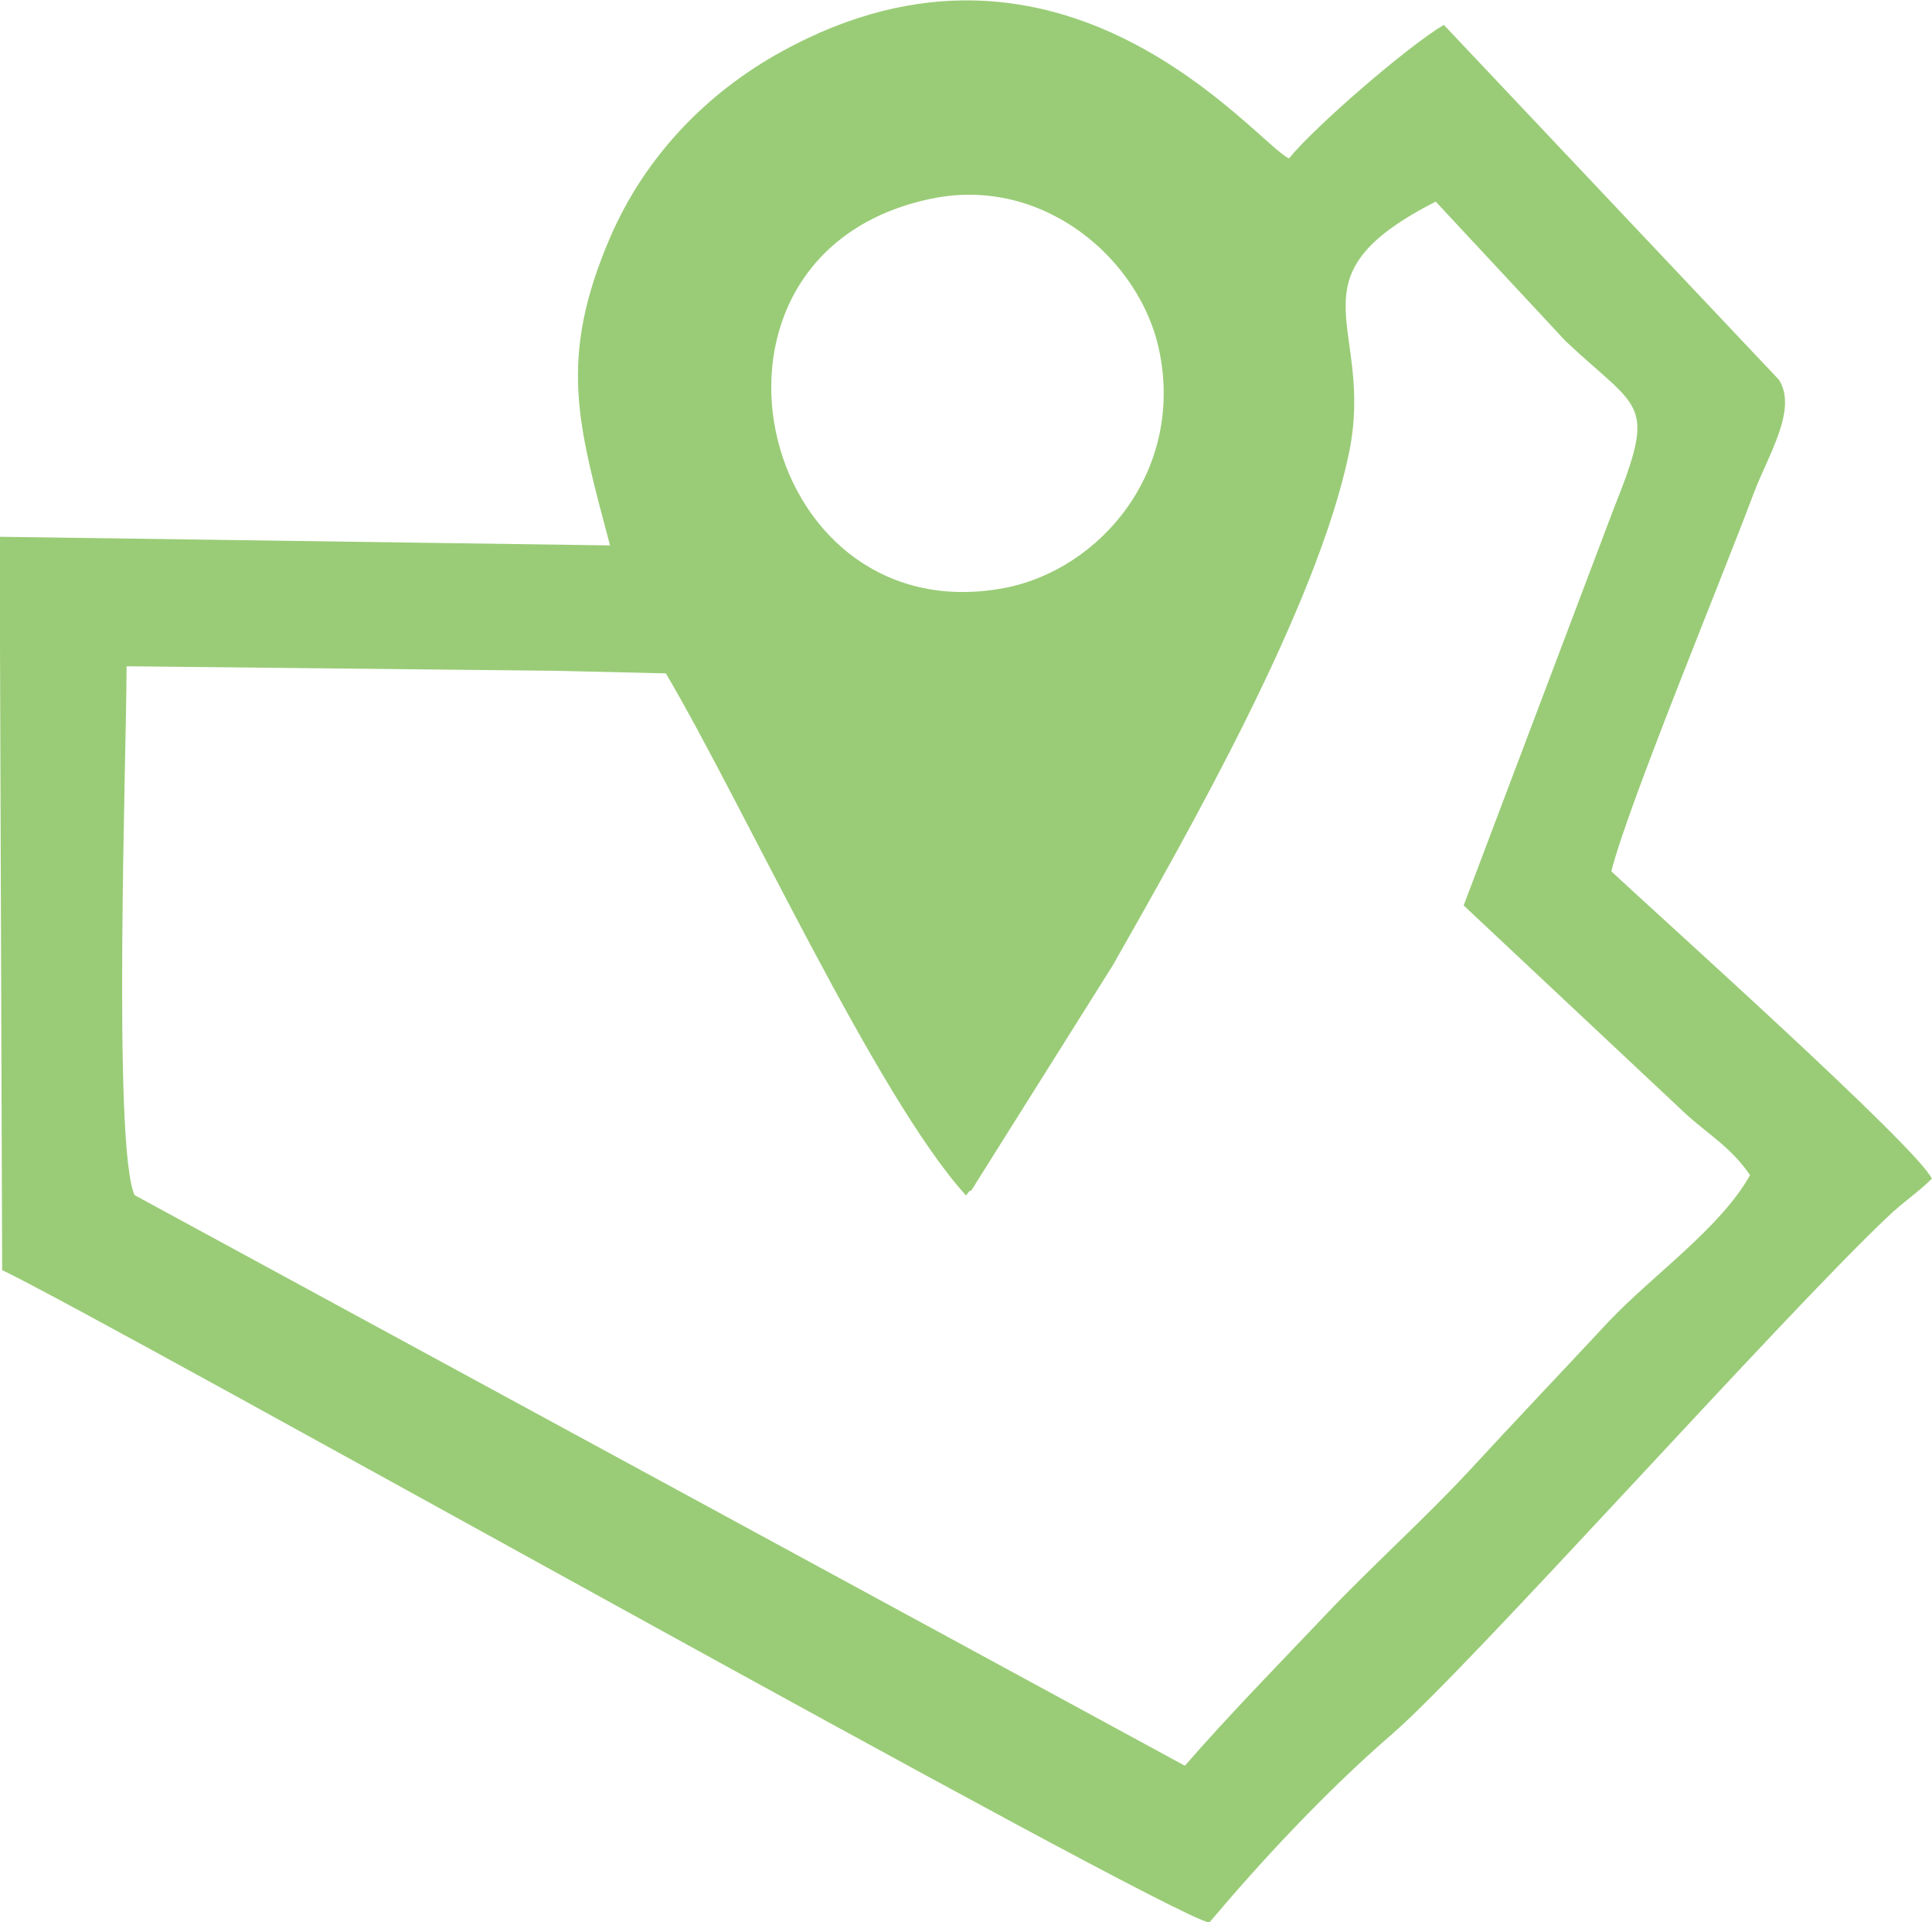
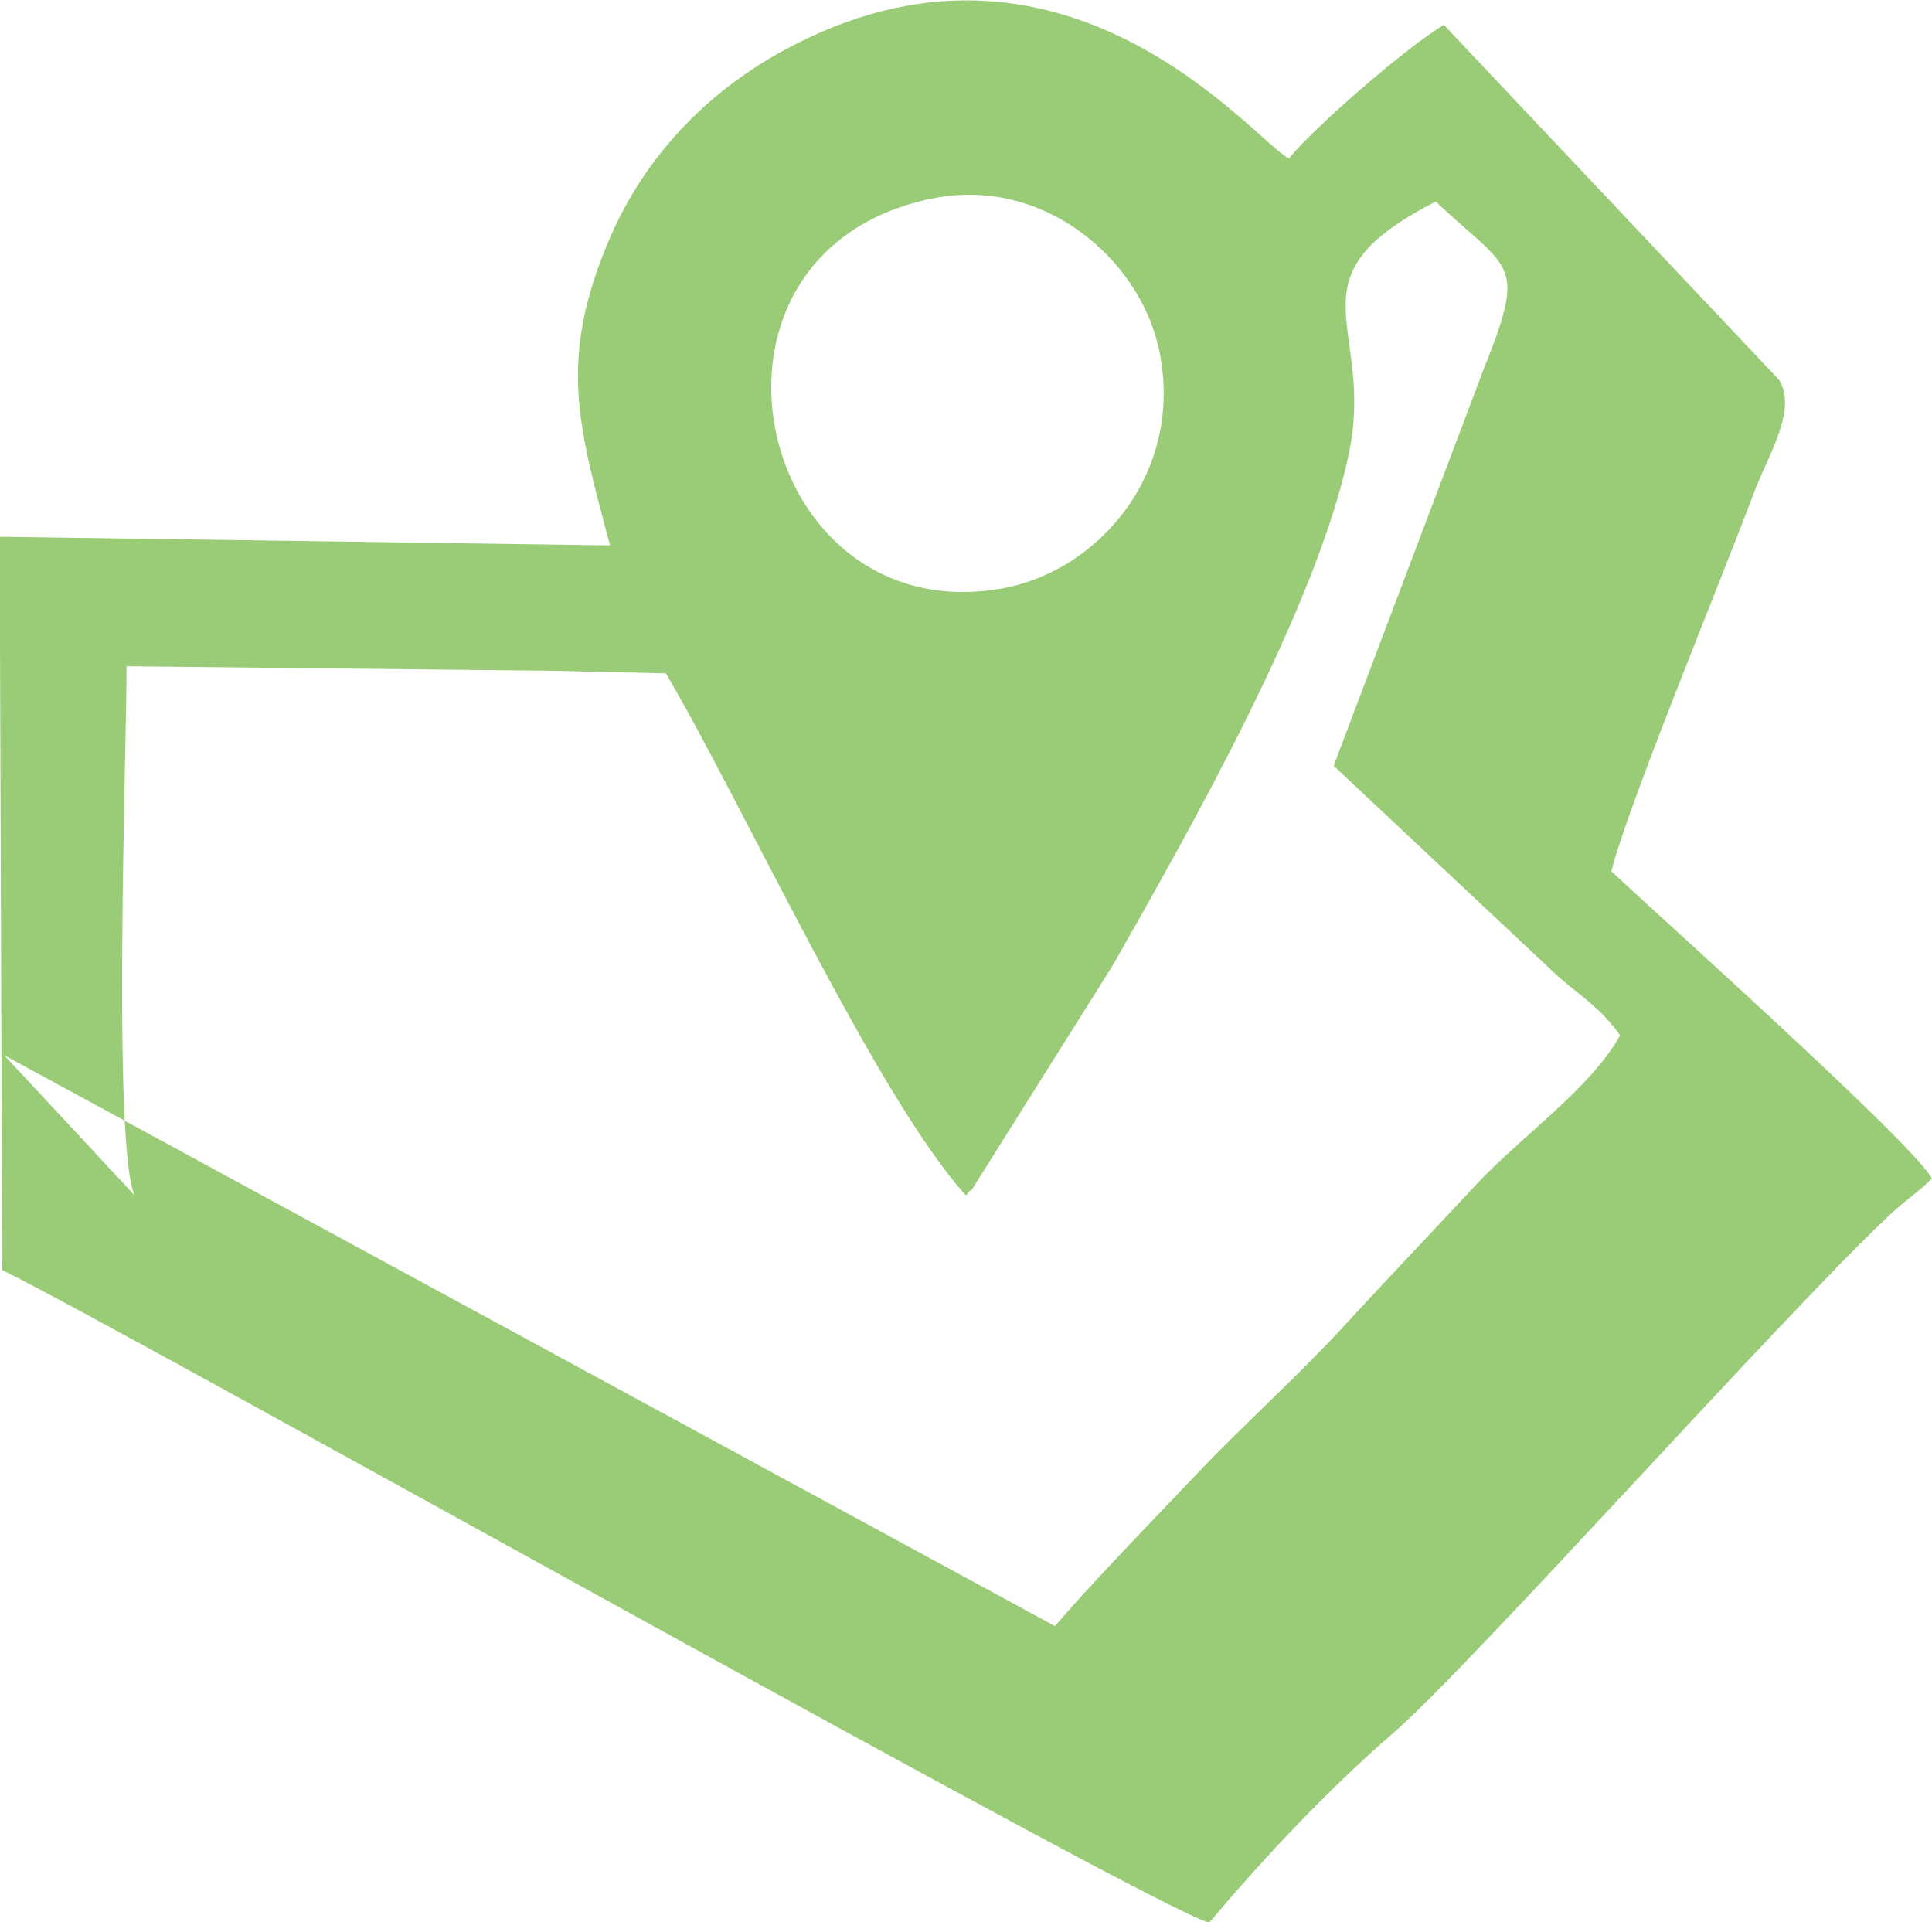
<svg xmlns="http://www.w3.org/2000/svg" xml:space="preserve" width="5.264mm" height="5.237mm" style="shape-rendering:geometricPrecision; text-rendering:geometricPrecision; image-rendering:optimizeQuality; fill-rule:evenodd; clip-rule:evenodd" viewBox="0 0 38.04 37.85">
  <defs>
    <style type="text/css">  .fil0 {fill:#9acc77}  </style>
  </defs>
  <g id="Слой_x0020_1">
-     <path class="fil0" d="M18.35 3.91c2.19,-0.45 4.09,1.19 4.47,2.97 0.51,2.38 -1.15,4.34 -3.05,4.7 -4.92,0.92 -6.6,-6.61 -1.42,-7.67zm-15.7 19.63c-0.44,-0.94 -0.16,-8.74 -0.16,-10.42l8.48 0.09 2.14 0.05c1.52,2.58 4.16,8.36 5.91,10.28 0.03,-0.03 0.08,-0.12 0.1,-0.09l2.79 -4.44c1.51,-2.66 4.02,-7.06 4.65,-10.08 0.53,-2.54 -1.27,-3.44 1.71,-4.96l2.56 2.75c1.48,1.39 1.8,1.16 0.94,3.31l-2.95 7.8 4.22 3.96c0.54,0.53 1,0.74 1.42,1.35 -0.59,1.05 -1.91,1.96 -2.79,2.89 -0.95,1.02 -1.79,1.9 -2.73,2.92 -0.86,0.93 -2,1.96 -2.82,2.83 -0.95,1 -1.92,1.99 -2.79,2.99l-20.69 -11.24zm29.08 -6.39c0.33,-1.3 2.12,-5.62 2.8,-7.43 0.28,-0.75 0.87,-1.65 0.5,-2.24l-6.6 -6.99c-0.7,0.41 -2.55,2.01 -3.05,2.63 -0.66,-0.31 -4.44,-5.17 -10,-2.1 -1.45,0.8 -2.67,2.04 -3.37,3.66 -1.03,2.4 -0.63,3.68 -0,6.06l-12.02 -0.17 0.05 14.44c2.16,1.04 22.73,12.61 23.77,12.85 1.02,-1.21 2.3,-2.59 3.62,-3.73 1.55,-1.35 7.59,-8.13 9.72,-10.15 0.32,-0.31 0.62,-0.5 0.89,-0.77 -0.3,-0.63 -5.36,-5.16 -6.31,-6.05z" />
+     <path class="fil0" d="M18.35 3.91c2.19,-0.45 4.09,1.19 4.47,2.97 0.51,2.38 -1.15,4.34 -3.05,4.7 -4.92,0.92 -6.6,-6.61 -1.42,-7.67zm-15.7 19.63c-0.44,-0.94 -0.16,-8.74 -0.16,-10.42l8.48 0.09 2.14 0.05c1.52,2.58 4.16,8.36 5.91,10.28 0.03,-0.03 0.08,-0.12 0.1,-0.09l2.79 -4.44c1.51,-2.66 4.02,-7.06 4.65,-10.08 0.53,-2.54 -1.27,-3.44 1.71,-4.96c1.48,1.39 1.8,1.16 0.94,3.31l-2.95 7.8 4.22 3.96c0.54,0.53 1,0.74 1.42,1.35 -0.59,1.05 -1.91,1.96 -2.79,2.89 -0.95,1.02 -1.79,1.9 -2.73,2.92 -0.86,0.93 -2,1.96 -2.82,2.83 -0.95,1 -1.92,1.99 -2.79,2.99l-20.69 -11.24zm29.08 -6.39c0.33,-1.3 2.12,-5.62 2.8,-7.43 0.28,-0.75 0.87,-1.65 0.5,-2.24l-6.6 -6.99c-0.7,0.41 -2.55,2.01 -3.05,2.63 -0.66,-0.31 -4.44,-5.17 -10,-2.1 -1.45,0.8 -2.67,2.04 -3.37,3.66 -1.03,2.4 -0.63,3.68 -0,6.06l-12.02 -0.17 0.05 14.44c2.16,1.04 22.73,12.61 23.77,12.85 1.02,-1.21 2.3,-2.59 3.62,-3.73 1.55,-1.35 7.59,-8.13 9.72,-10.15 0.32,-0.31 0.62,-0.5 0.89,-0.77 -0.3,-0.63 -5.36,-5.16 -6.31,-6.05z" />
  </g>
</svg>